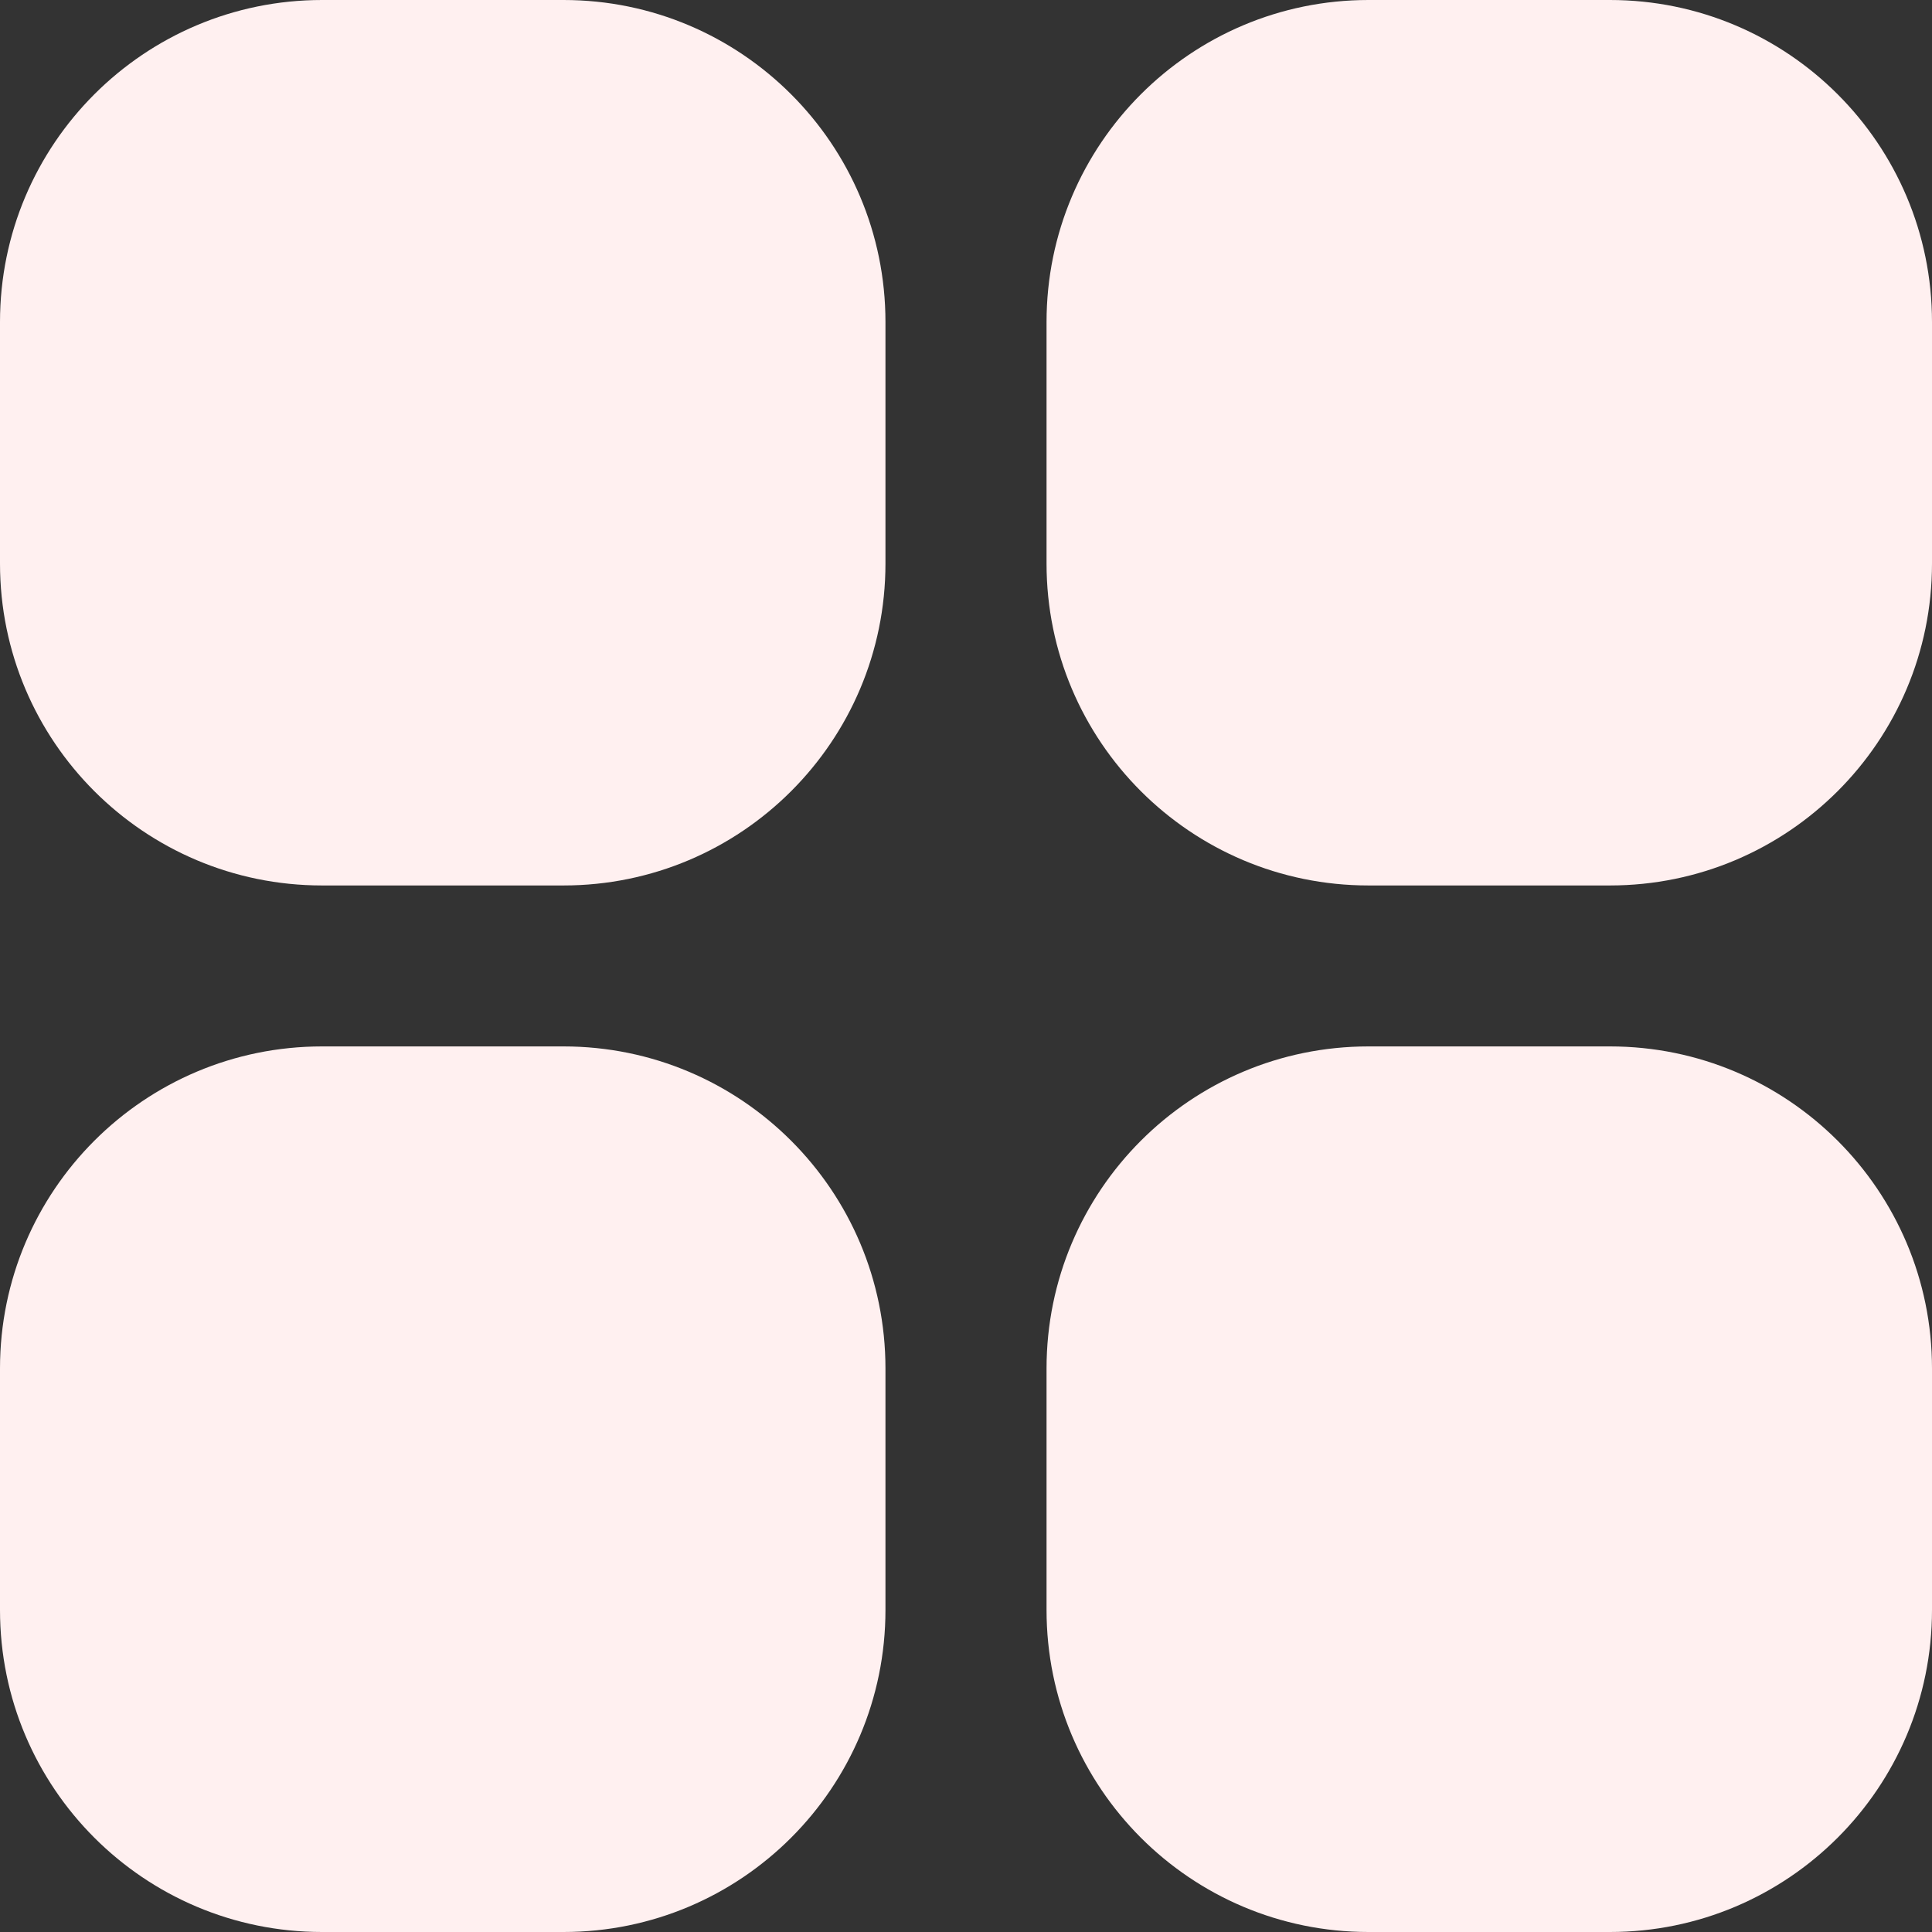
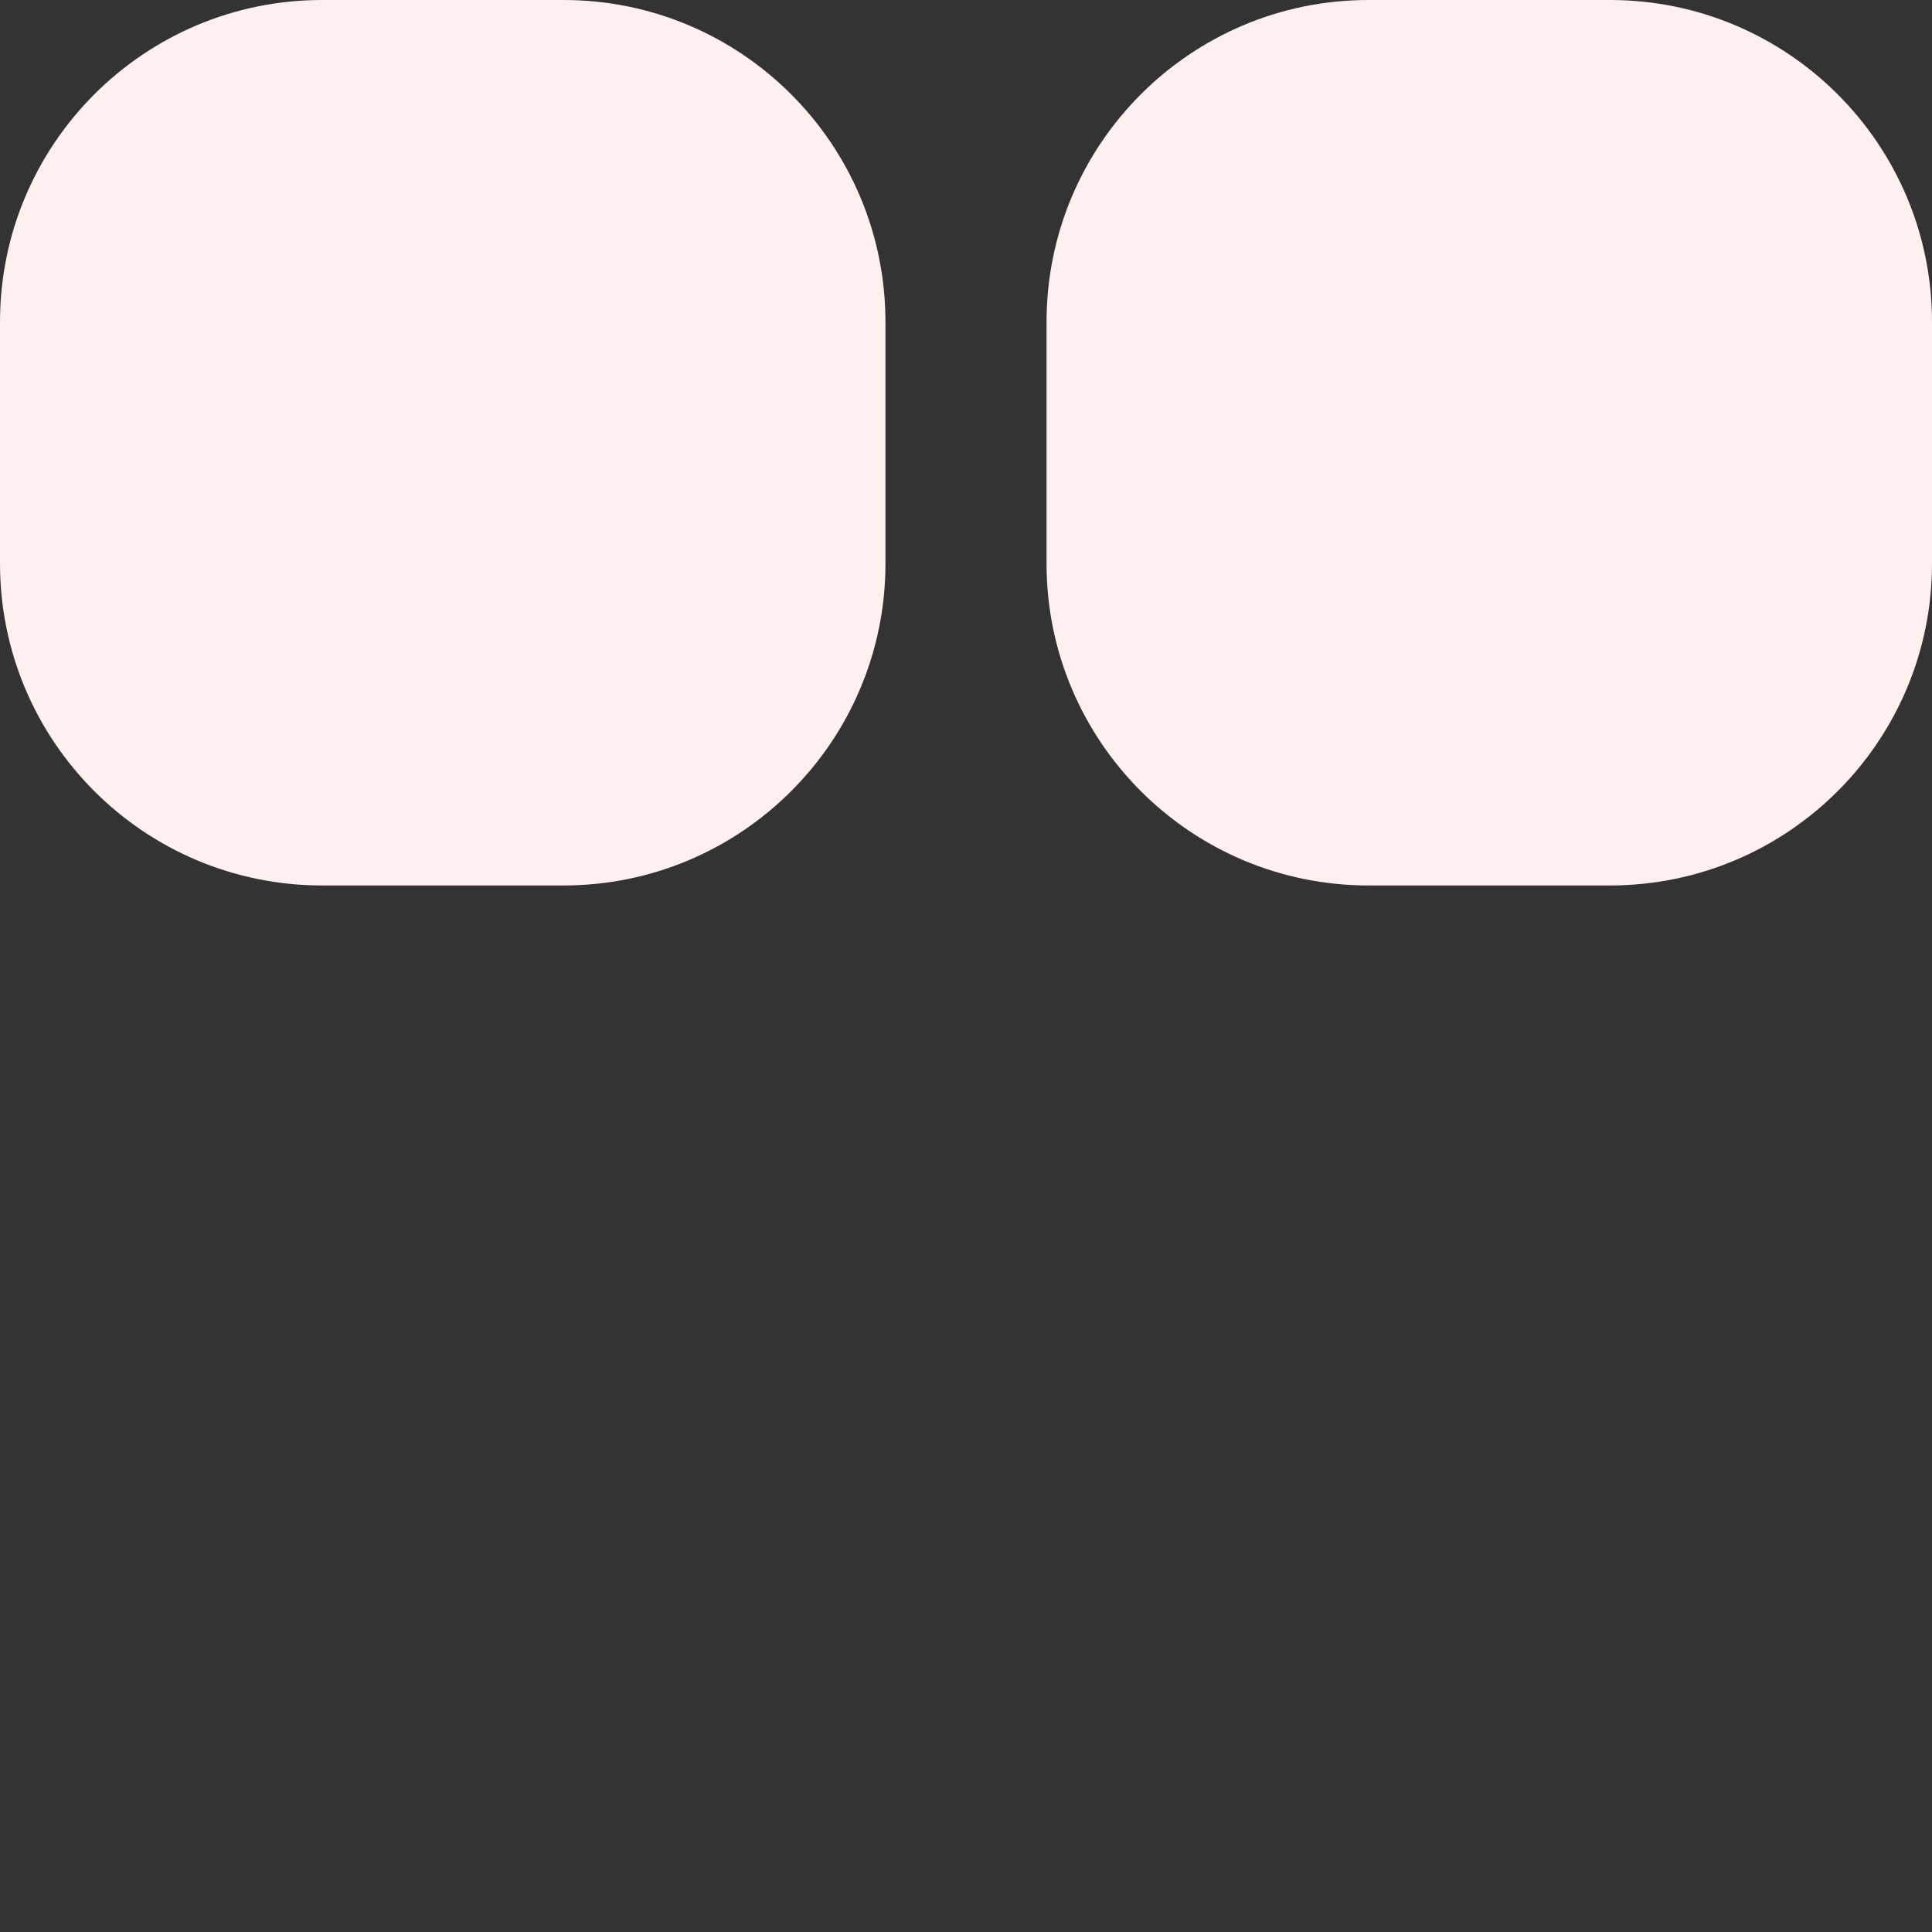
<svg xmlns="http://www.w3.org/2000/svg" width="16" height="16" viewBox="0 0 16 16" fill="none">
  <rect x="0" y="0" width="16" height="16" fill="#333333" stroke="none" />
  <path d="M2.667 0H4.667C6.139 0 7.333 1.194 7.333 2.667V4.667C7.333 6.139 6.139 7.333 4.667 7.333H2.667C1.194 7.333 0 6.139 0 4.667V2.667C0 1.194 1.194 0 2.667 0Z" fill="#FFF0F0" />
  <path d="M11.333 0H13.333C14.806 0 16 1.194 16 2.667V4.667C16 6.139 14.806 7.333 13.333 7.333H11.333C9.861 7.333 8.667 6.139 8.667 4.667V2.667C8.667 1.194 9.861 0 11.333 0Z" fill="#FFF0F0" />
-   <path d="M2.667 8.666H4.667C6.139 8.666 7.333 9.86 7.333 11.333V13.333C7.333 14.806 6.139 16 4.667 16H2.667C1.194 16 0 14.806 0 13.333V11.333C0 9.86 1.194 8.666 2.667 8.666Z" fill="#FFF0F0" />
-   <path d="M11.333 8.666H13.333C14.806 8.666 16 9.86 16 11.333V13.333C16 14.806 14.806 16 13.333 16H11.333C9.861 16 8.667 14.806 8.667 13.333V11.333C8.667 9.86 9.861 8.666 11.333 8.666Z" fill="#FFF0F0" />
</svg>